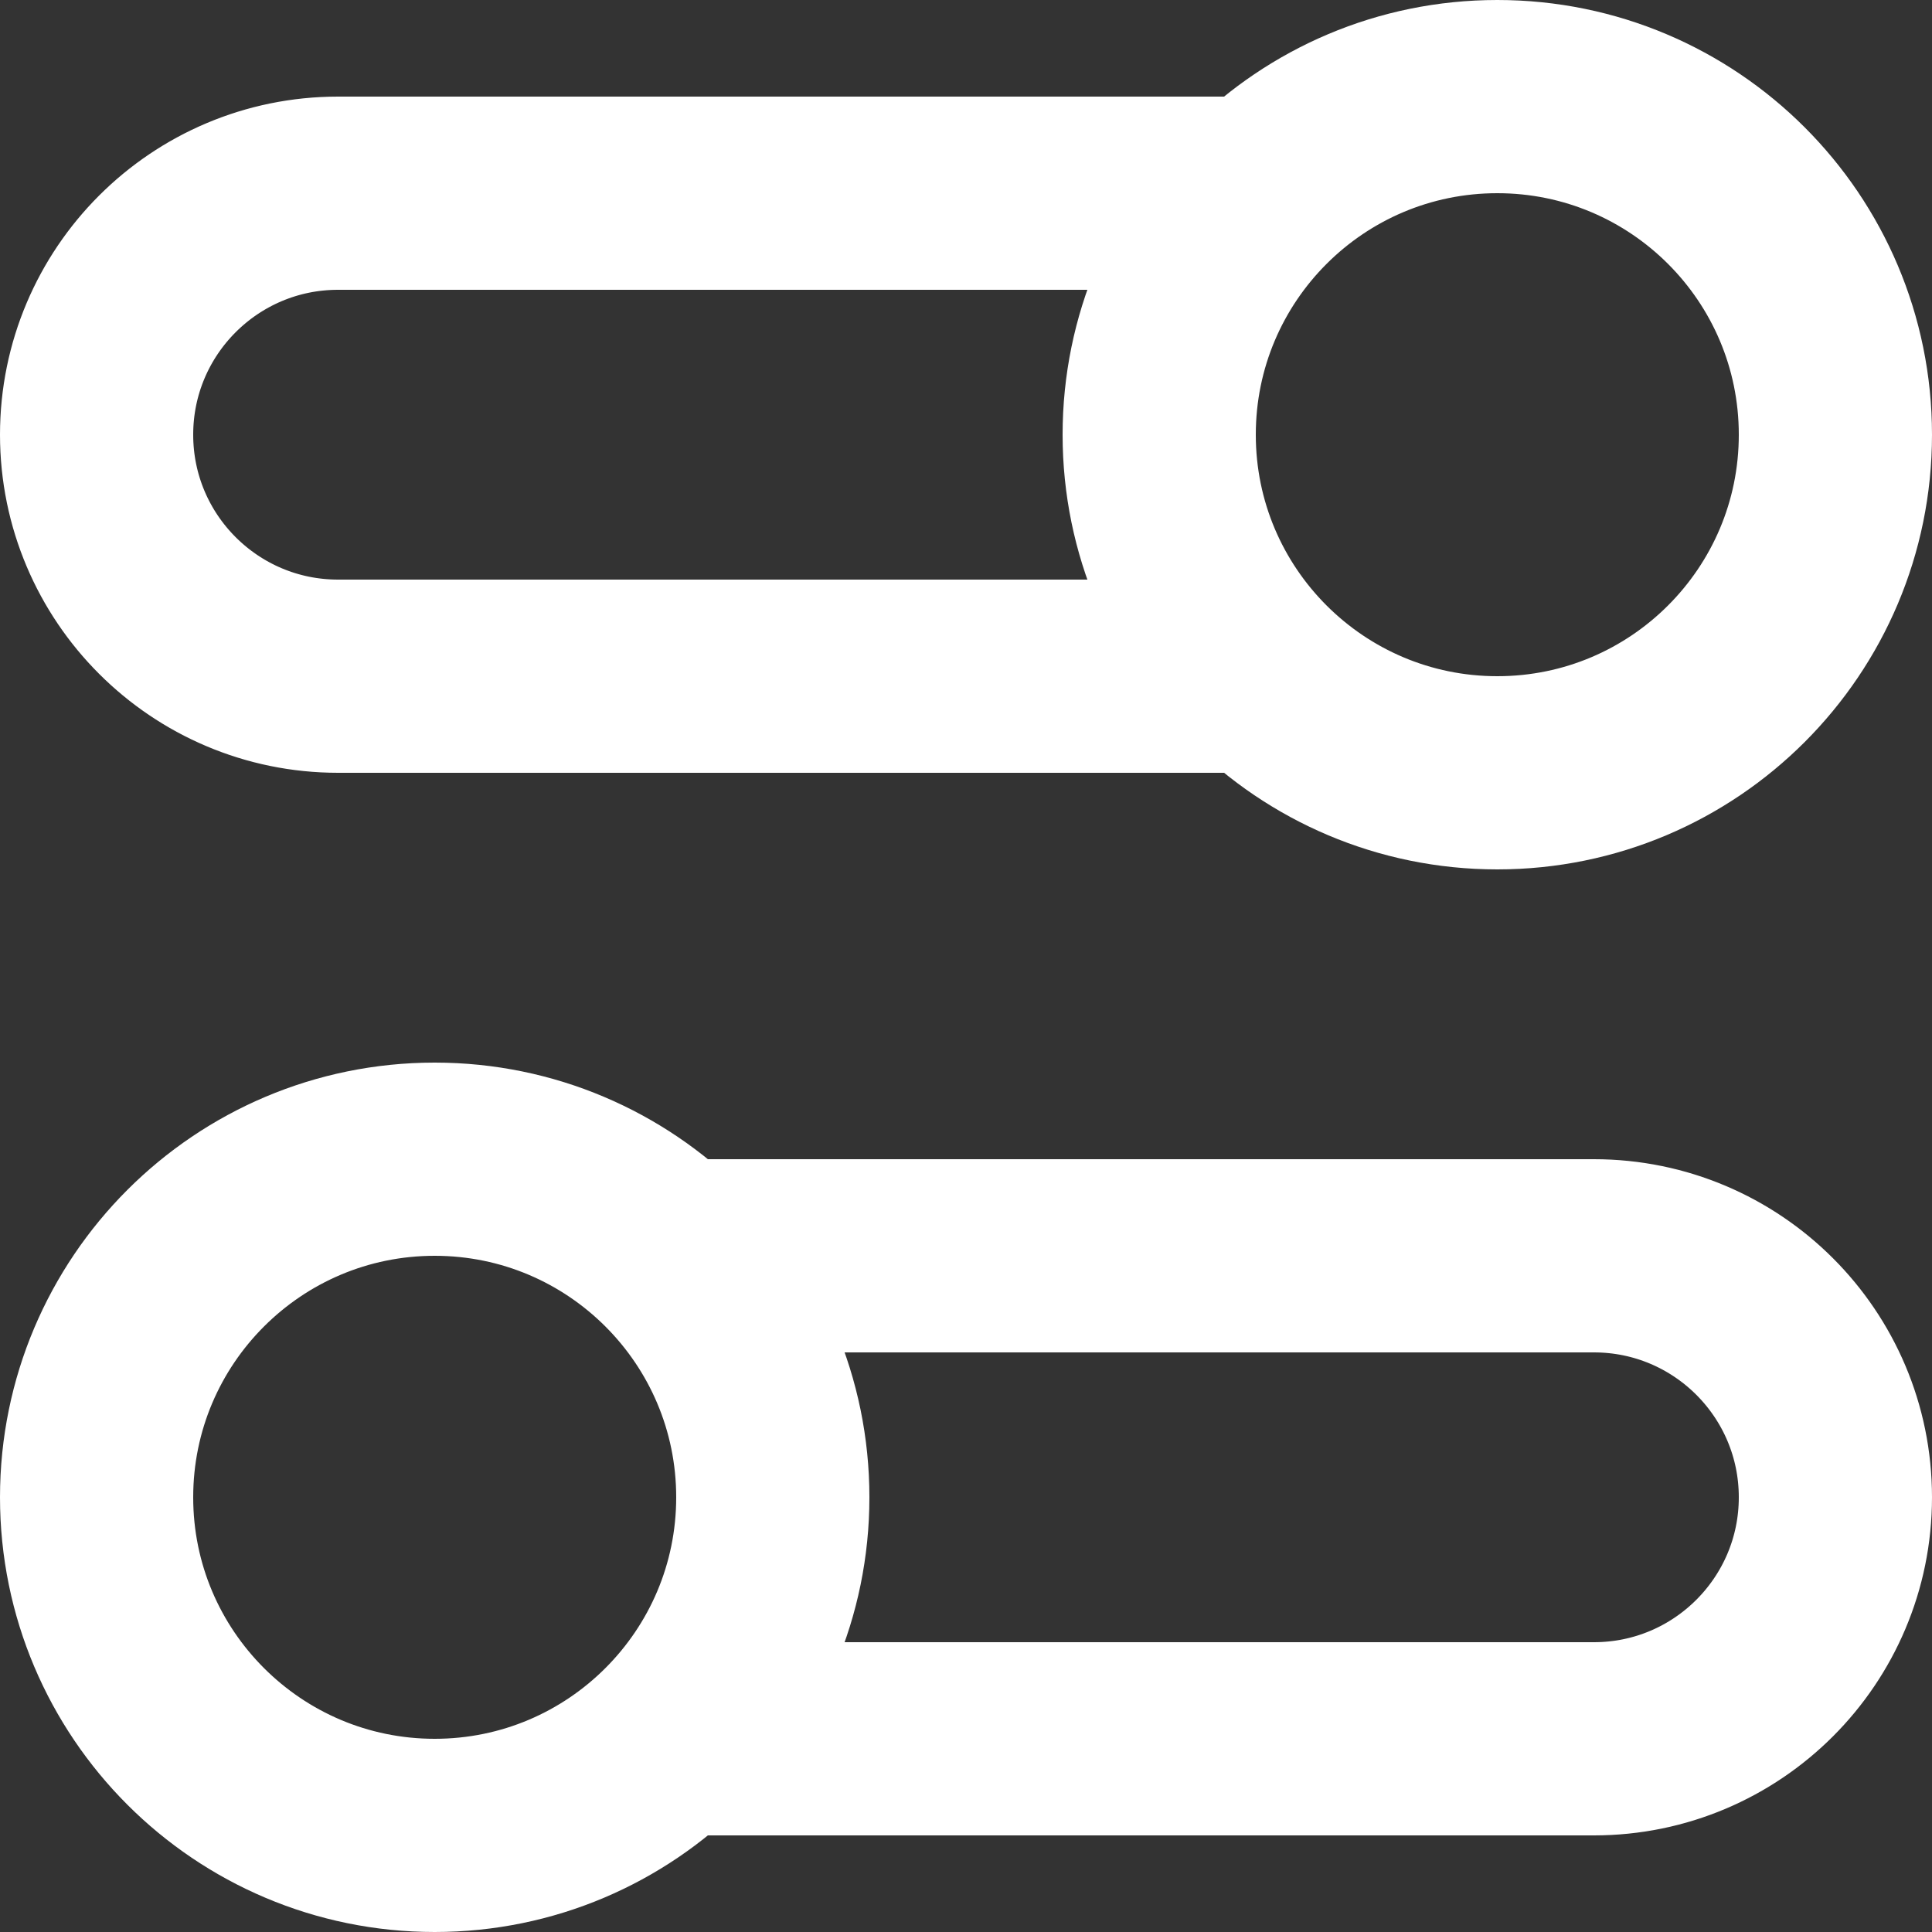
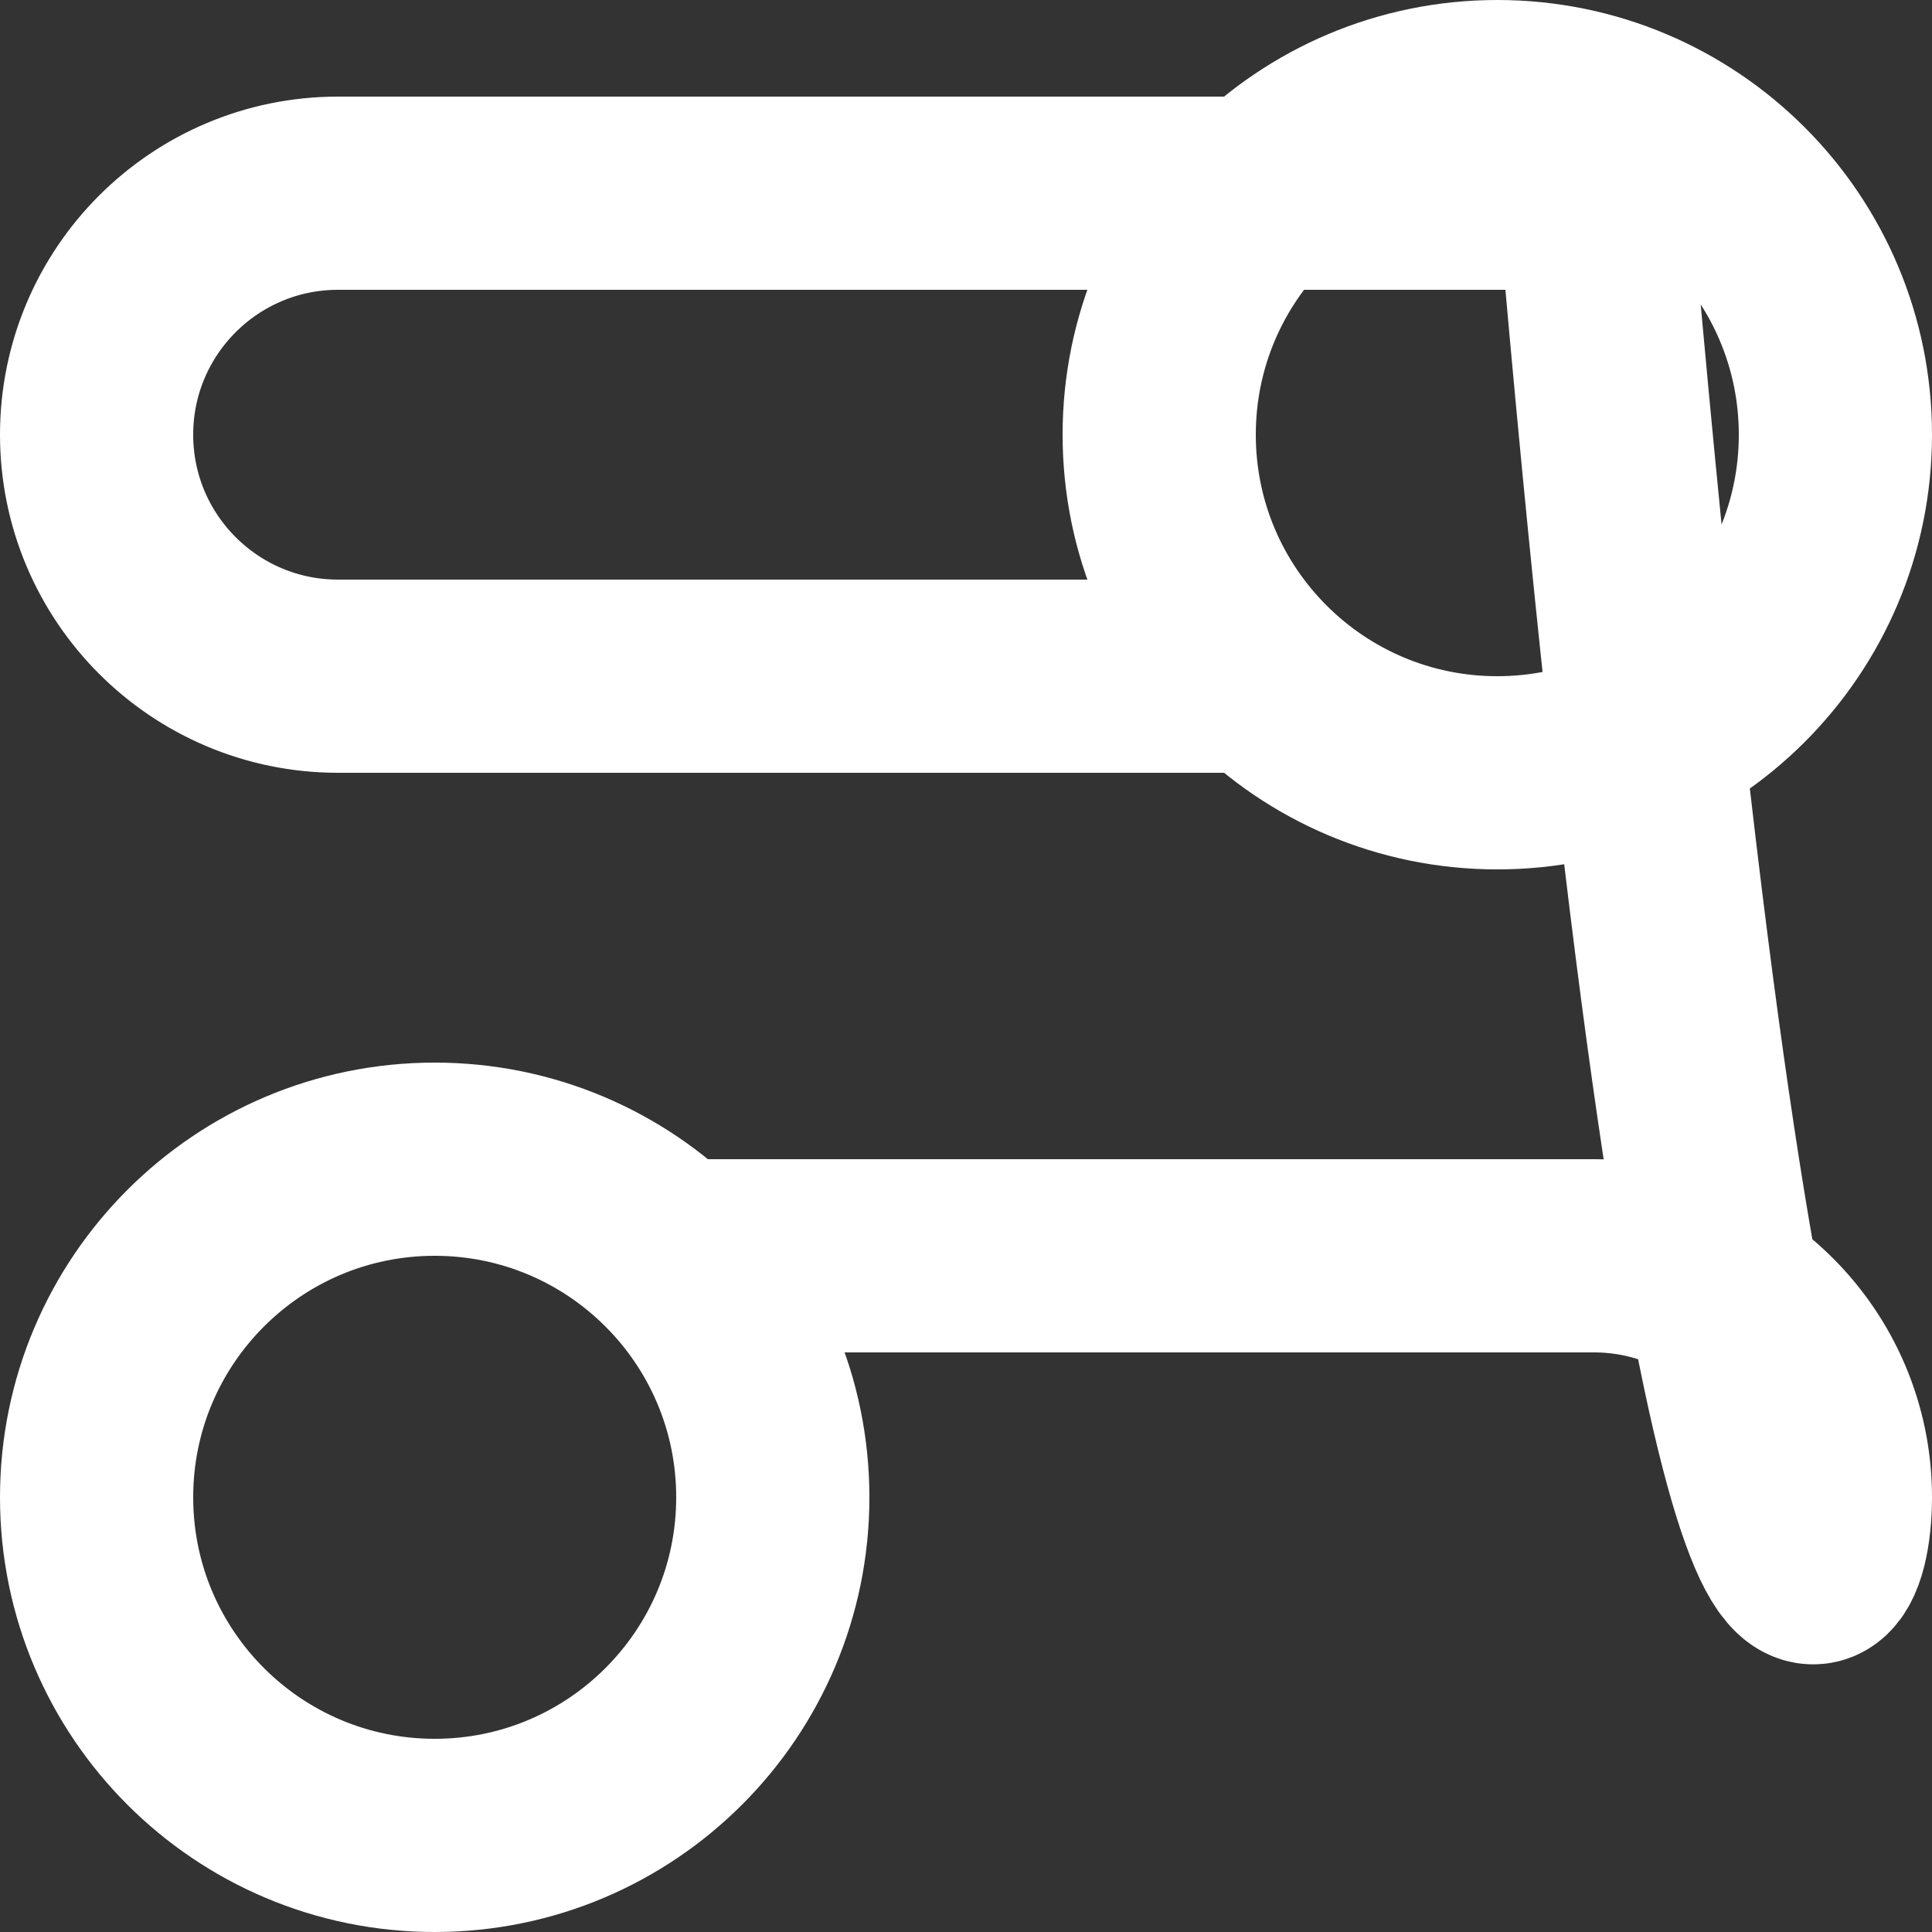
<svg xmlns="http://www.w3.org/2000/svg" width="30" height="30" viewBox="0 0 30 30" fill="none">
  <rect x="0" y="0" width="30" height="30" fill="#333333" stroke="none" />
-   <path d="M19.576 10.5H5.25C3.179 10.5 1.5 8.821 1.5 6.75C1.5 4.679 3.179 3 5.25 3H19.576M10.424 27H24.75C26.821 27 28.5 25.321 28.5 23.25C28.5 21.179 26.821 19.5 24.75 19.5H10.424M1.5 23.25C1.5 26.149 3.851 28.5 6.75 28.5C9.649 28.5 12 26.149 12 23.25C12 20.351 9.649 18 6.75 18C3.851 18 1.5 20.351 1.5 23.25ZM28.5 6.75C28.5 9.649 26.149 12 23.25 12C20.351 12 18 9.649 18 6.75C18 3.85 20.351 1.5 23.25 1.5C26.149 1.5 28.5 3.85 28.5 6.75Z" stroke="white" stroke-width="3" stroke-linecap="round" stroke-linejoin="round" />
+   <path d="M19.576 10.5H5.25C3.179 10.5 1.5 8.821 1.5 6.75C1.5 4.679 3.179 3 5.25 3H19.576H24.75C26.821 27 28.5 25.321 28.5 23.25C28.5 21.179 26.821 19.5 24.75 19.5H10.424M1.5 23.25C1.5 26.149 3.851 28.5 6.75 28.5C9.649 28.5 12 26.149 12 23.25C12 20.351 9.649 18 6.75 18C3.851 18 1.5 20.351 1.5 23.25ZM28.5 6.75C28.5 9.649 26.149 12 23.25 12C20.351 12 18 9.649 18 6.75C18 3.85 20.351 1.5 23.25 1.5C26.149 1.5 28.5 3.85 28.5 6.75Z" stroke="white" stroke-width="3" stroke-linecap="round" stroke-linejoin="round" />
</svg>